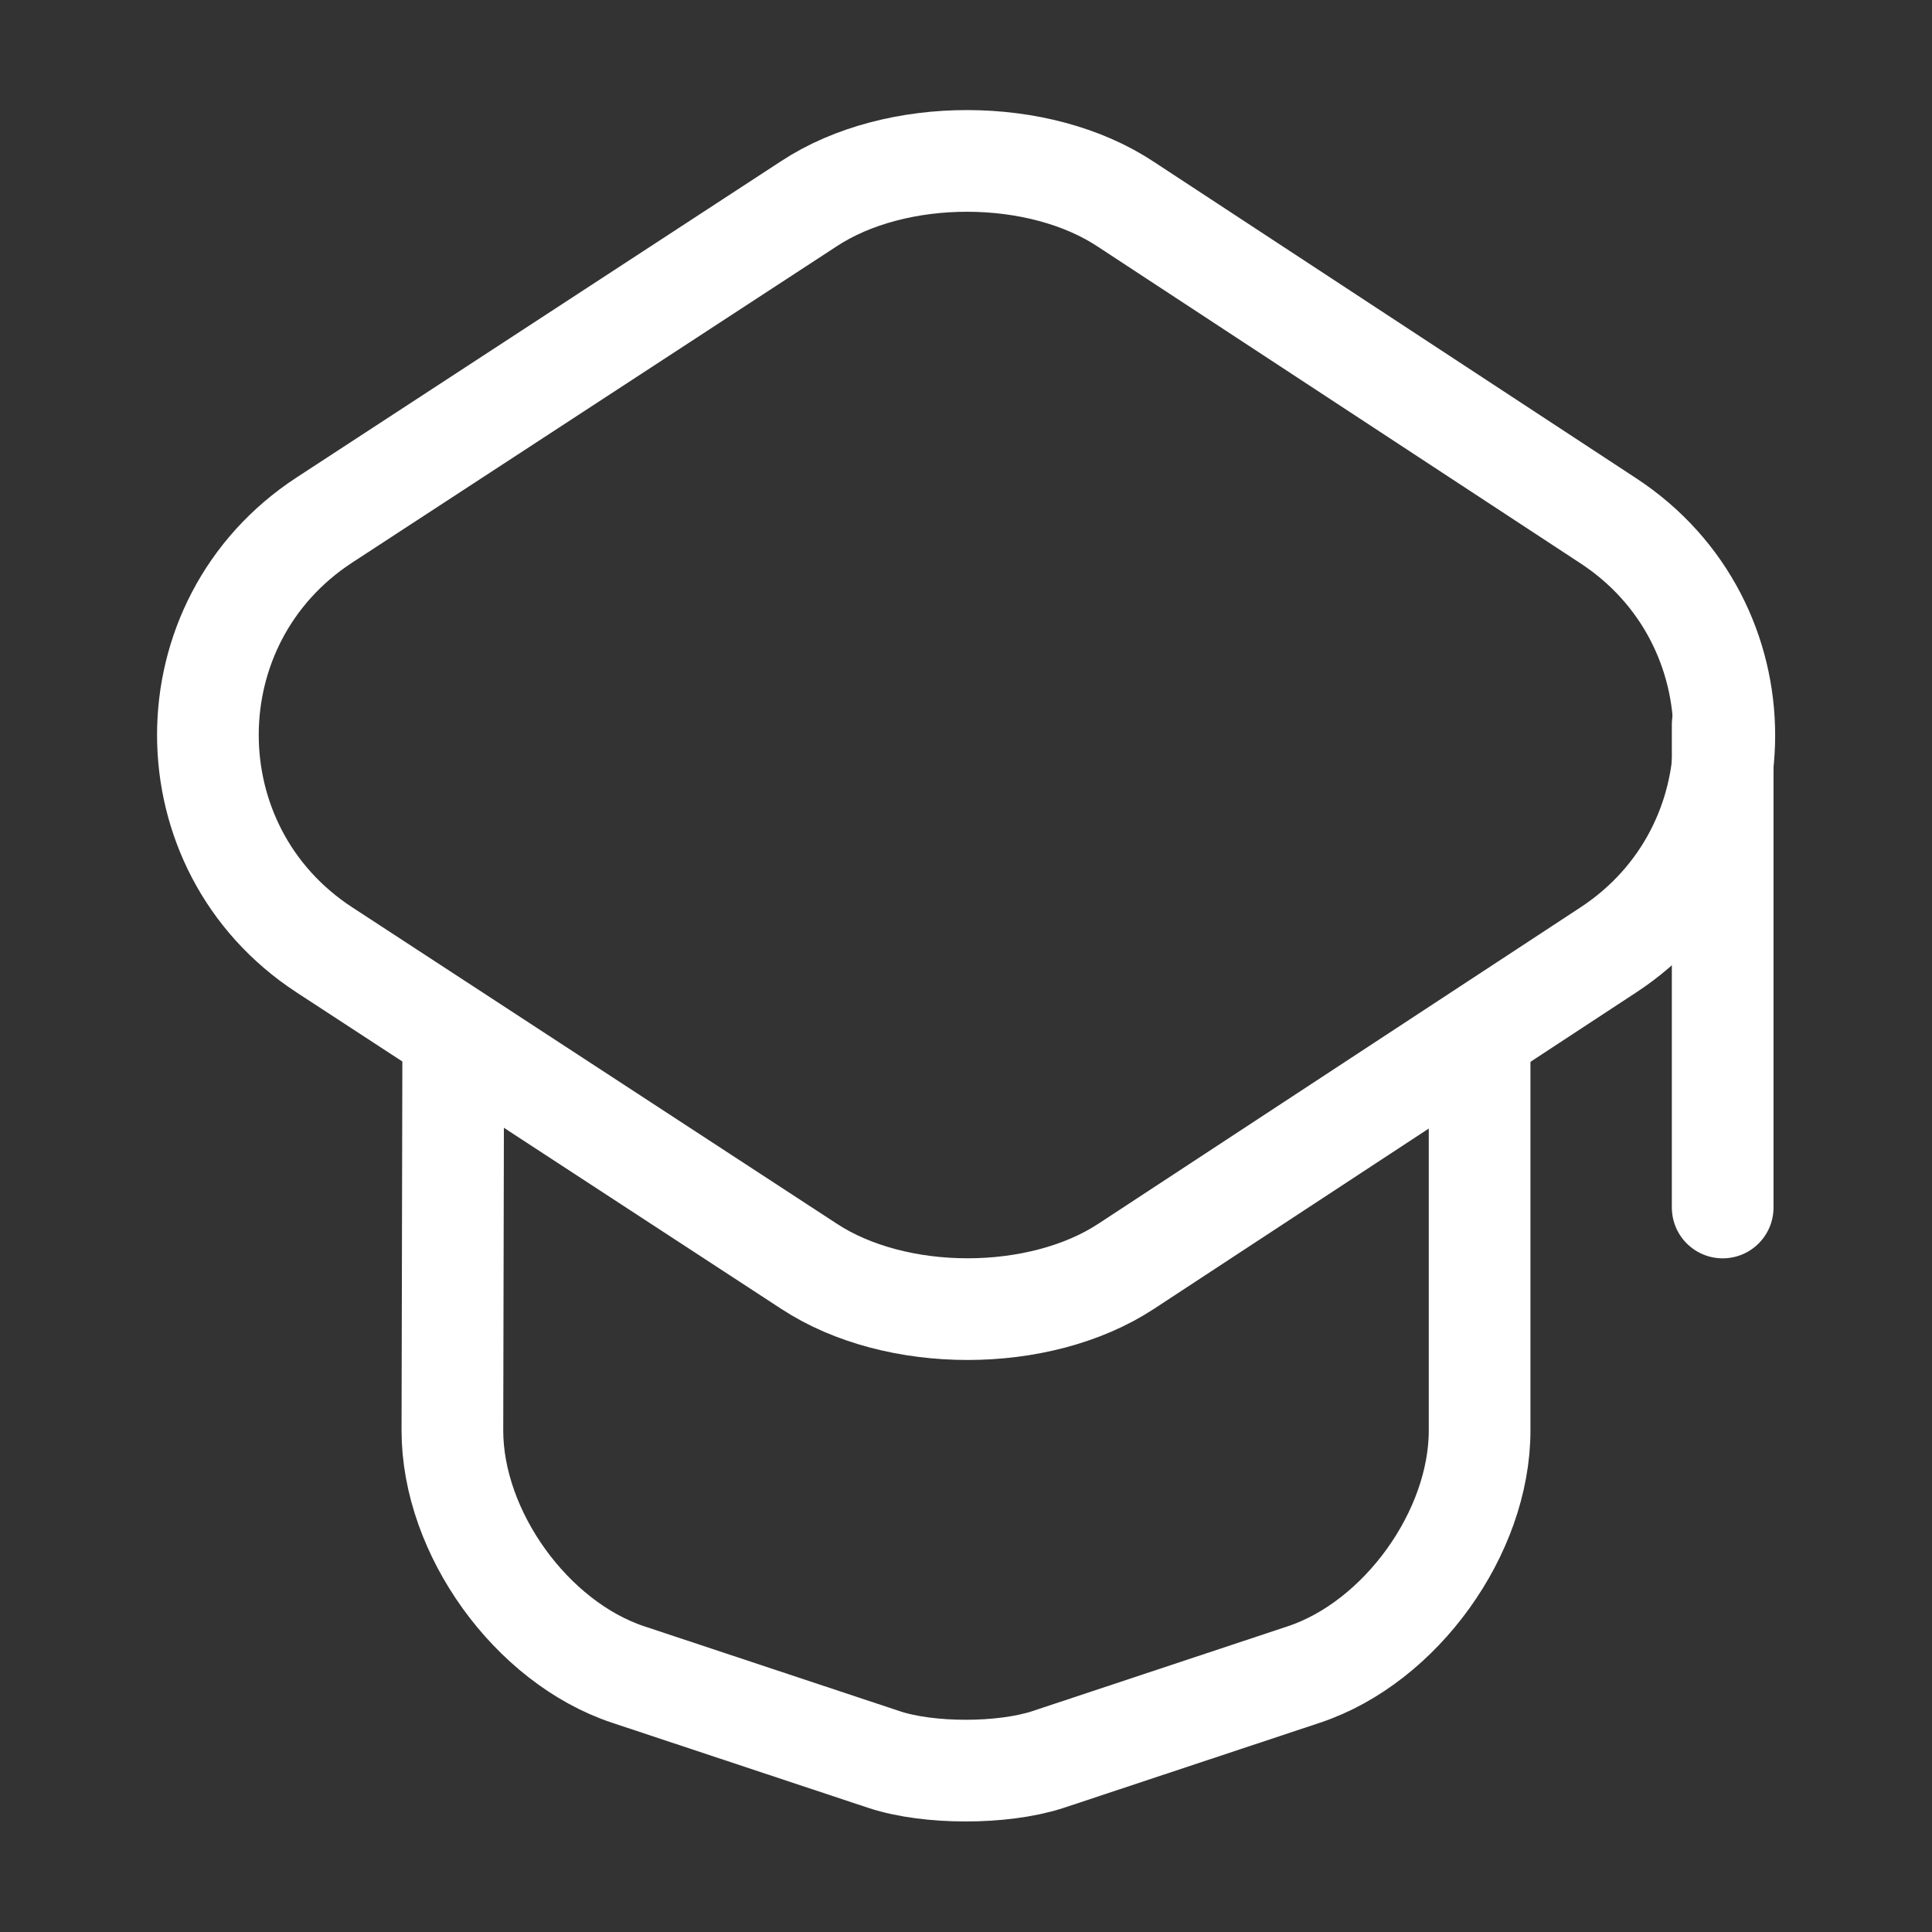
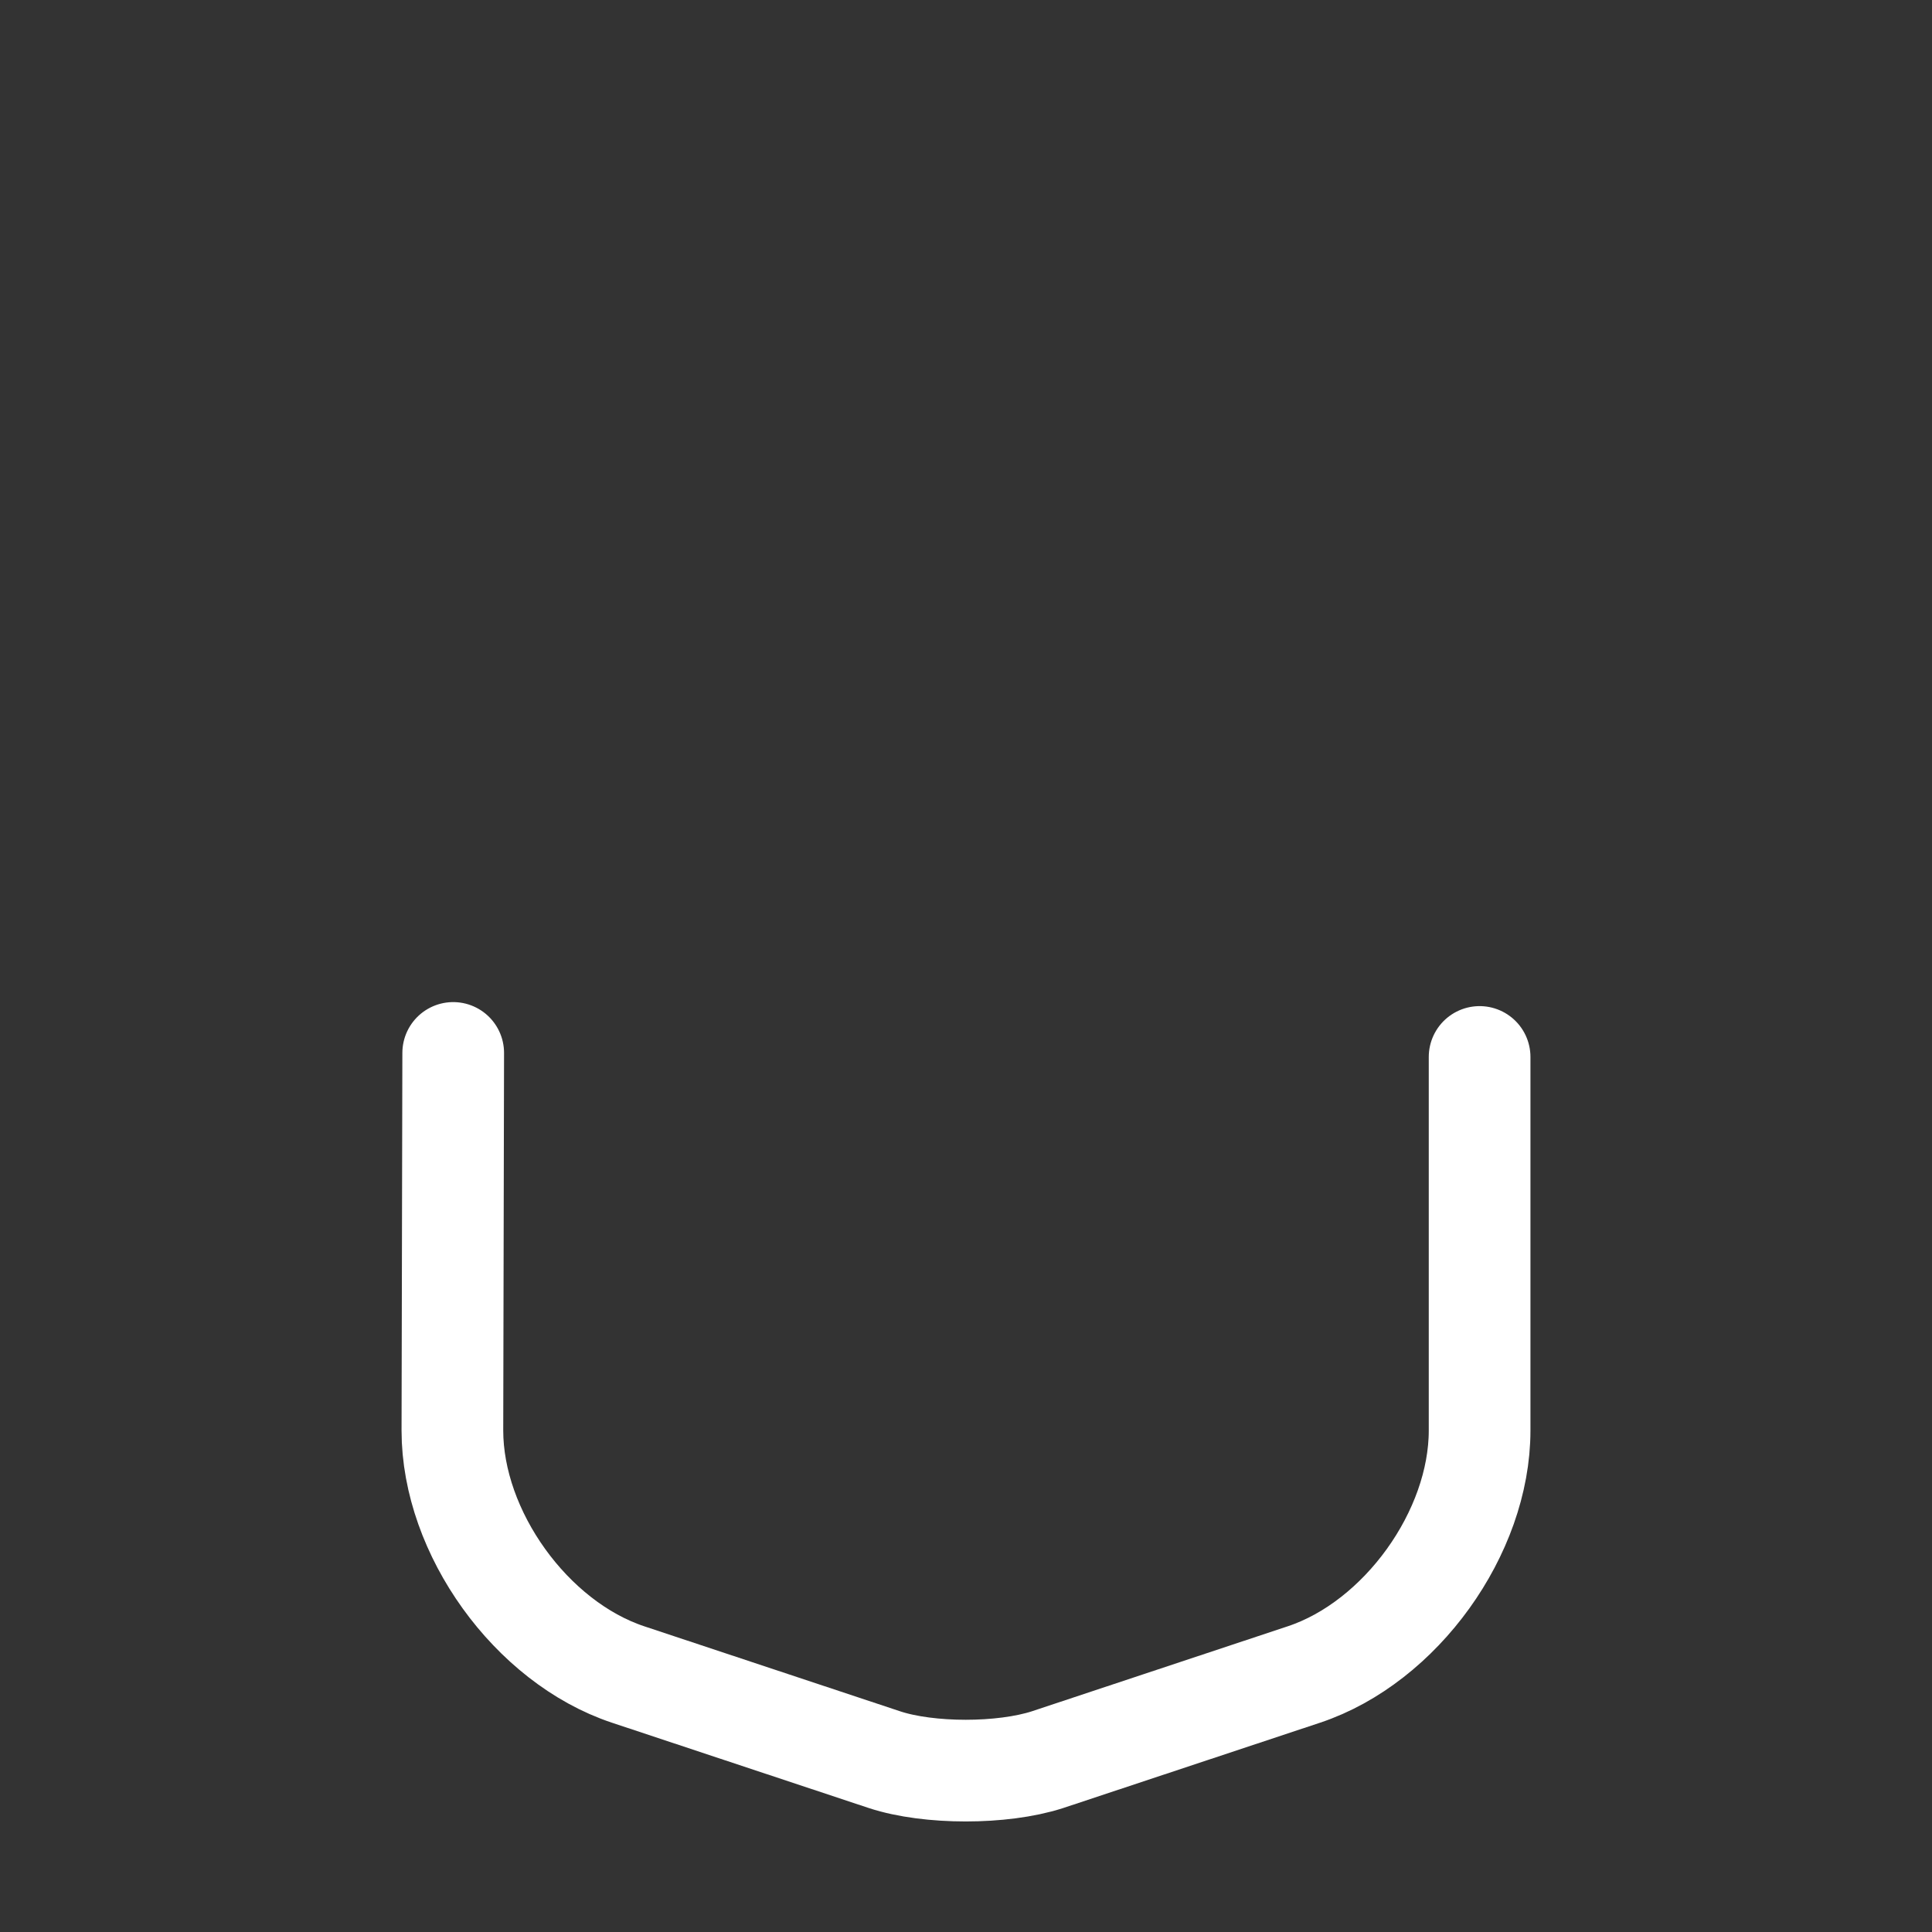
<svg xmlns="http://www.w3.org/2000/svg" width="38" height="38" viewBox="0 0 38 38" fill="none">
  <rect x="0" y="0" width="38" height="38" fill="#333333" stroke="none" />
-   <path d="M15.912 4.006L6.381 10.228C3.325 12.223 3.325 16.688 6.381 18.683L15.912 24.906C17.622 26.03 20.441 26.03 22.151 24.906L31.635 18.683C34.675 16.688 34.675 12.239 31.635 10.244L22.151 4.022C20.441 2.882 17.622 2.882 15.912 4.006Z" stroke="white" stroke-width="2" stroke-linecap="round" stroke-linejoin="round" />
  <path d="M8.914 20.71L8.898 28.136C8.898 30.147 10.45 32.3 12.35 32.934L17.401 34.612C18.272 34.897 19.712 34.897 20.599 34.612L25.65 32.934C27.55 32.3 29.102 30.147 29.102 28.136V20.789" stroke="white" stroke-width="2" stroke-linecap="round" stroke-linejoin="round" />
-   <path d="M33.883 23.75V14.25" stroke="white" stroke-width="2" stroke-linecap="round" stroke-linejoin="round" />
</svg>